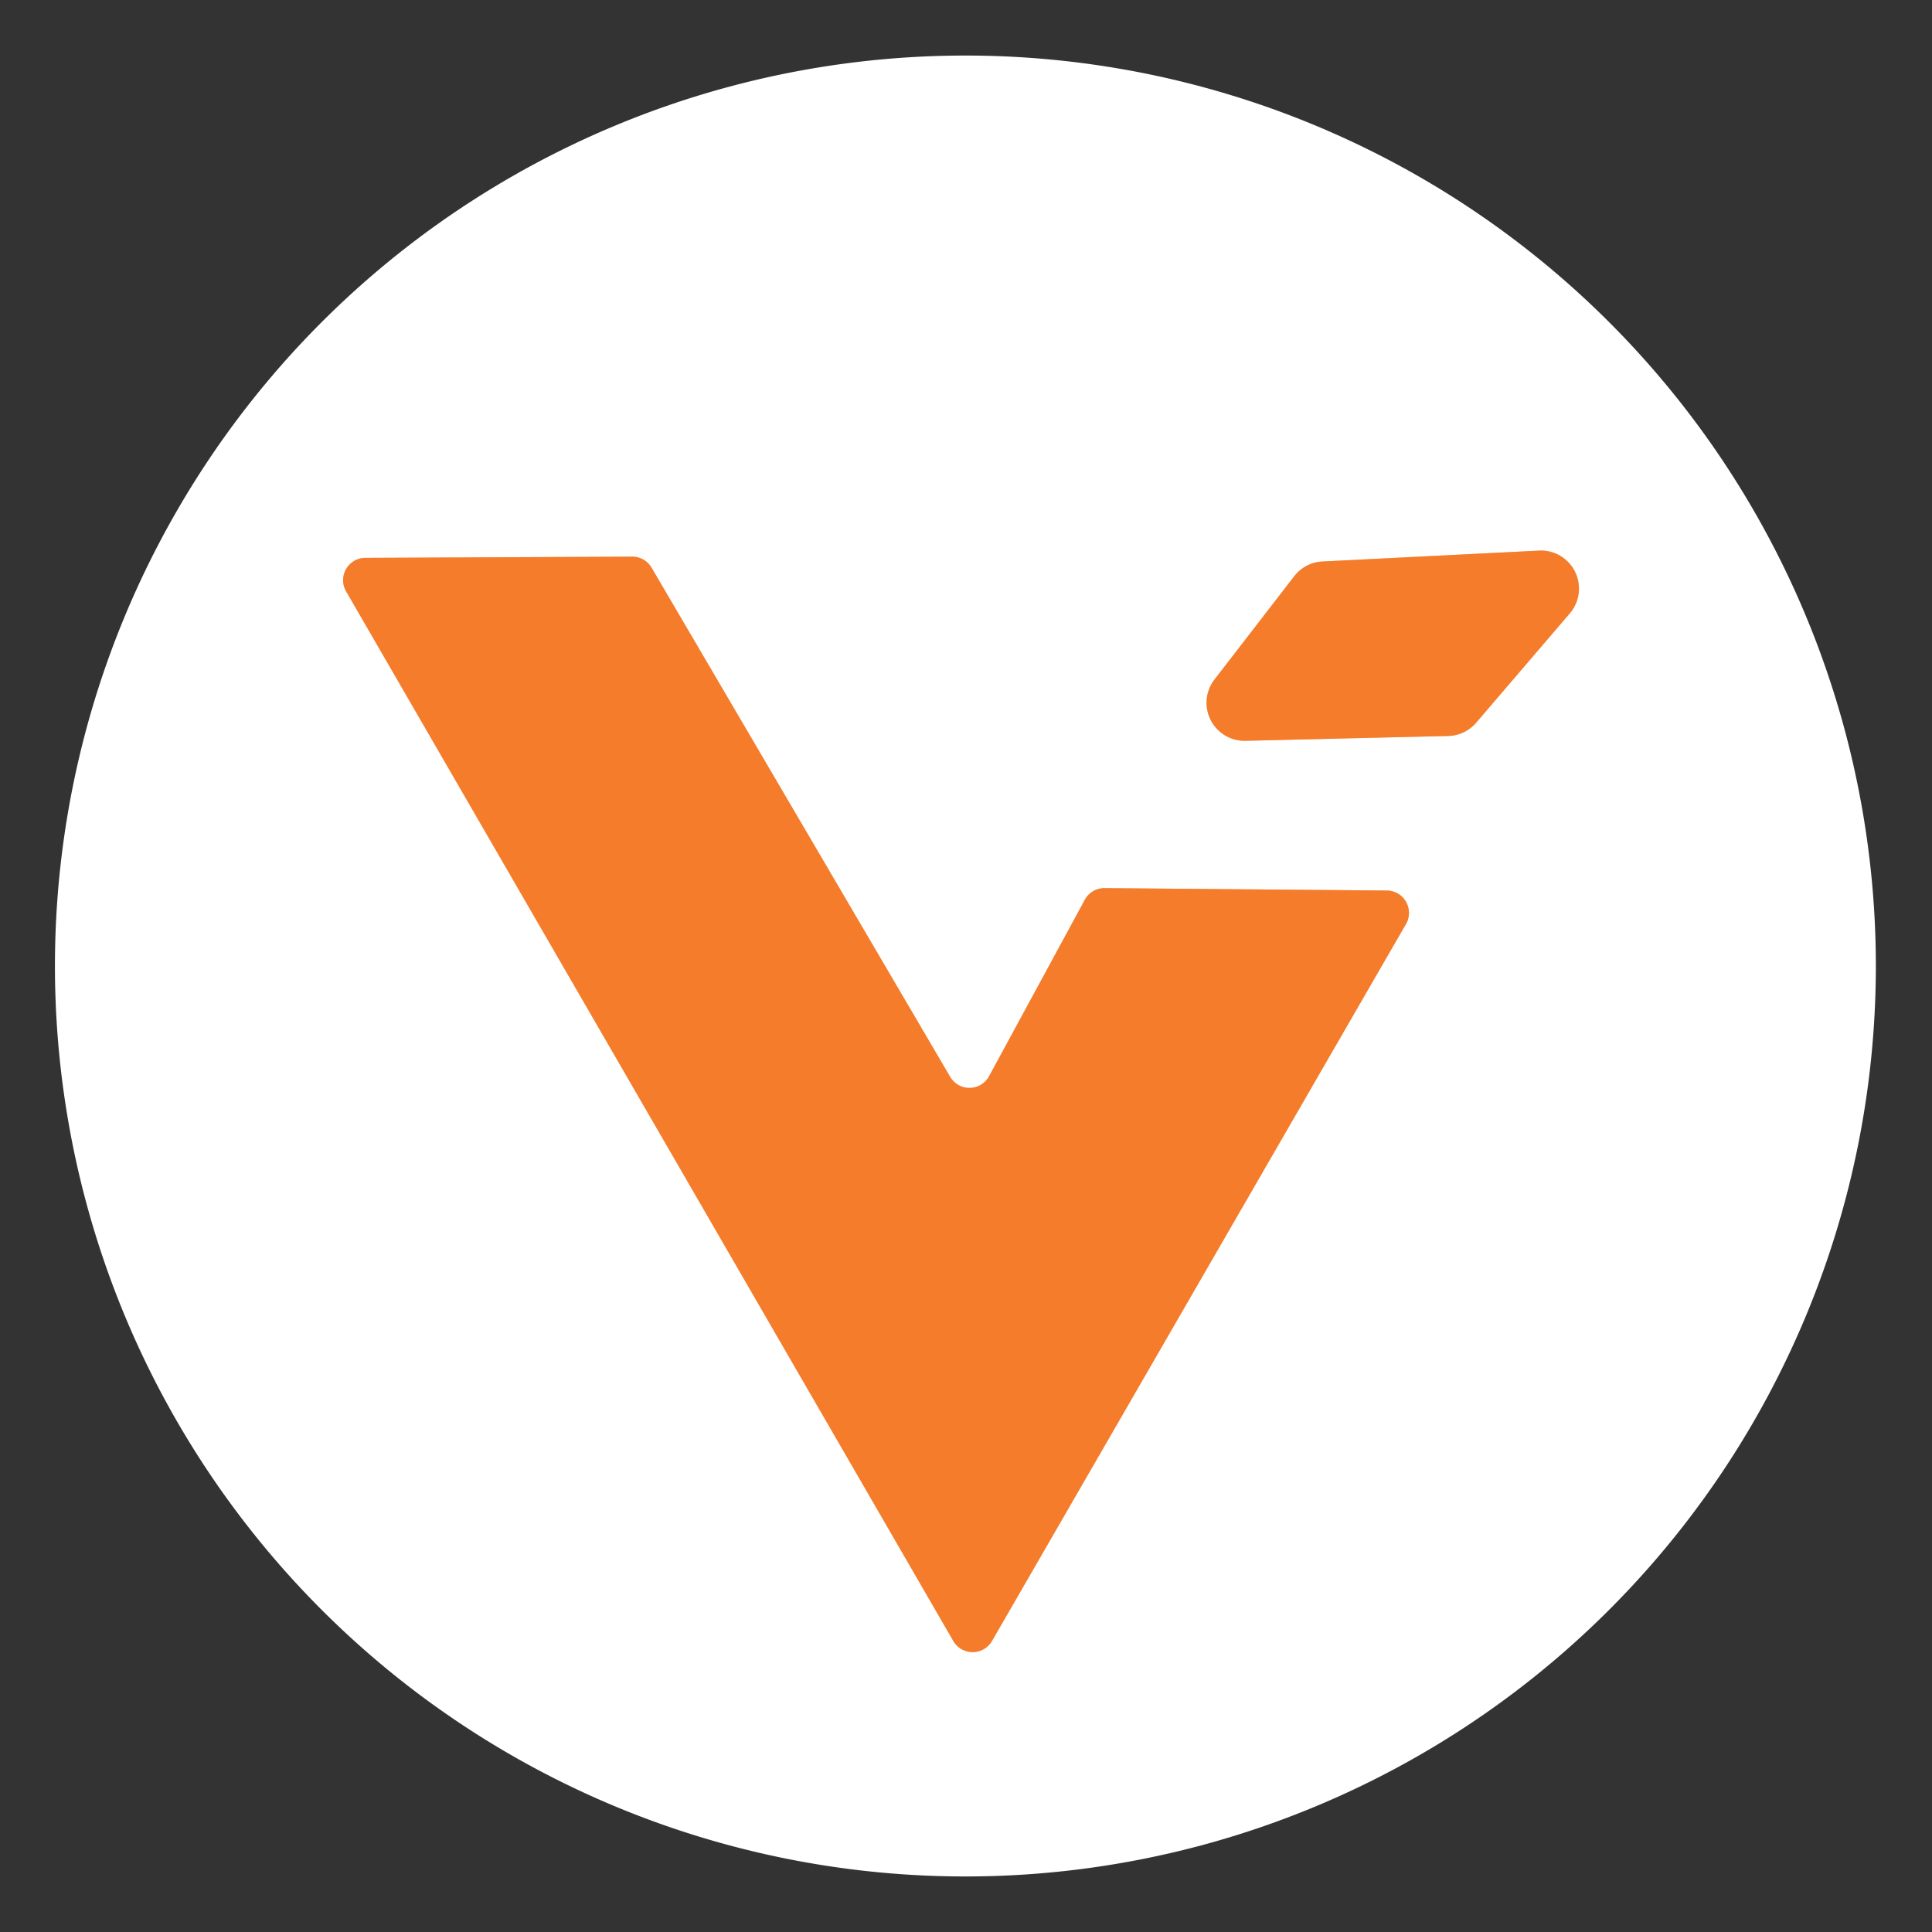
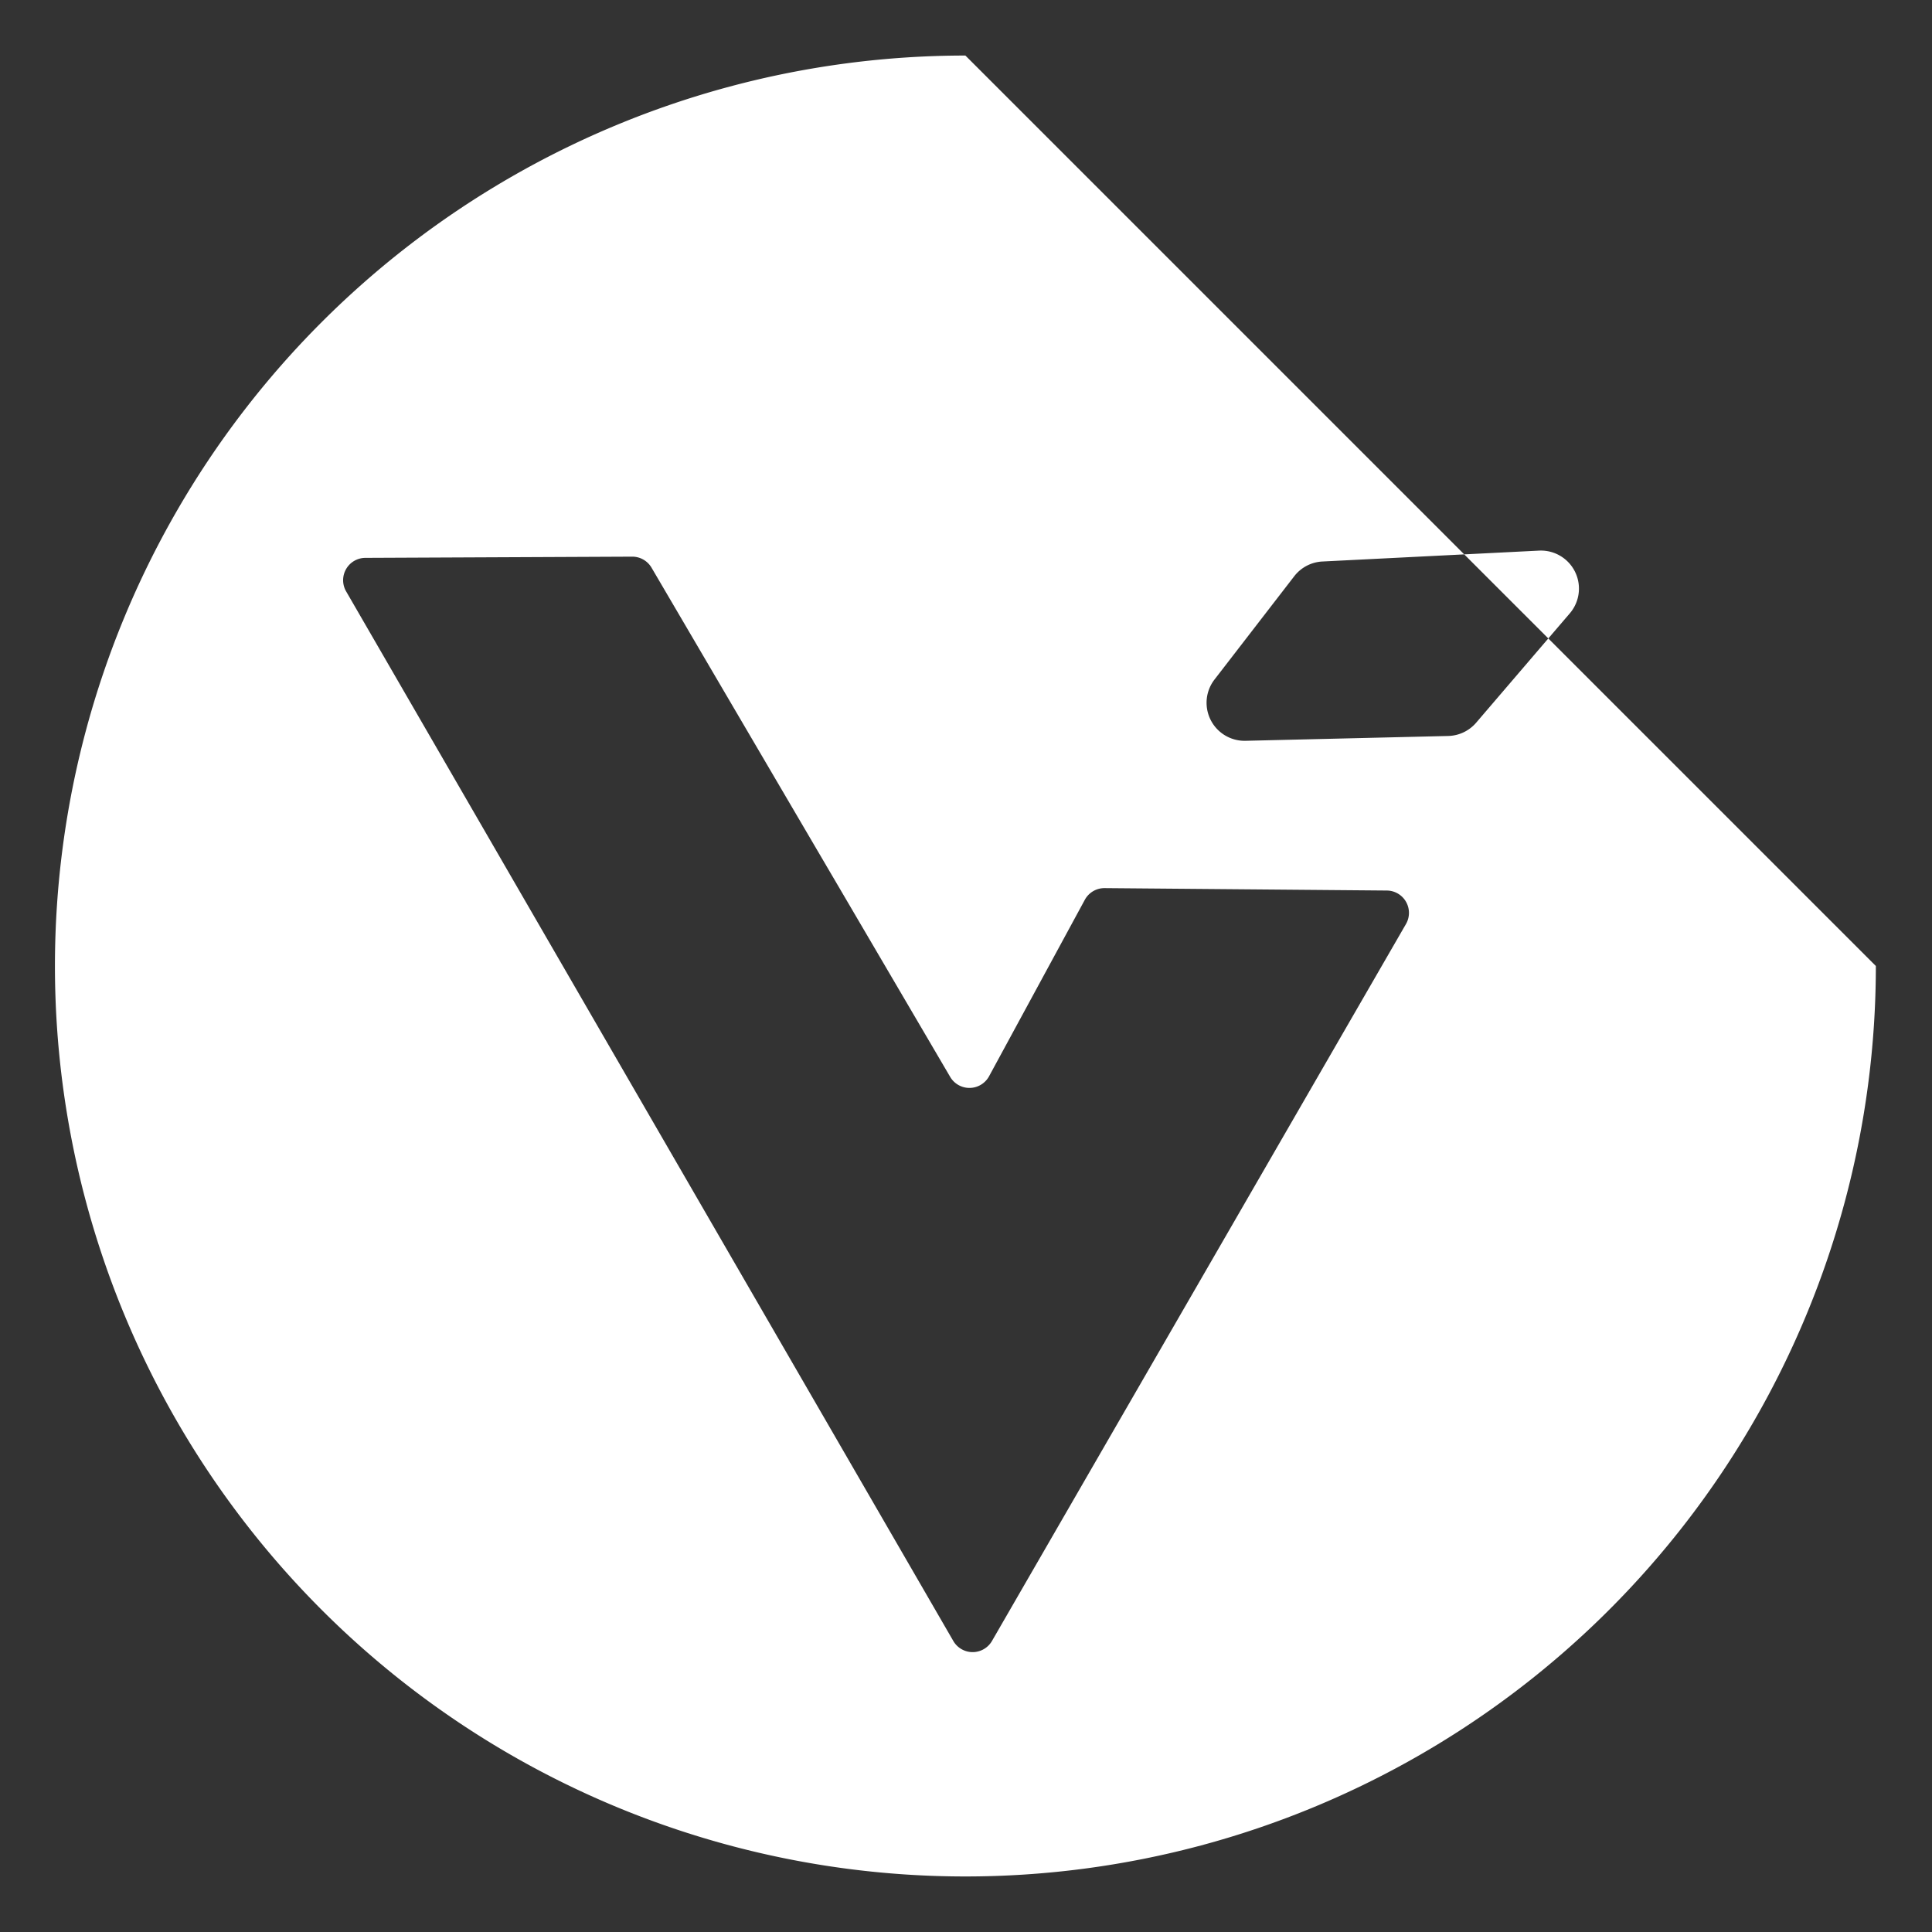
<svg xmlns="http://www.w3.org/2000/svg" version="1.1" viewBox="0.00 0.00 32.00 32.00">
  <rect x="0.00" y="0.00" width="32.00" height="32.00" fill="#333333" stroke="none" />
  <g stroke-width="2.00" fill="none" stroke-linecap="butt">
-     <path stroke="#fabe95" vector-effect="non-scaling-stroke" d="   M 16.38 17.83   A 0.37 0.37 0.0 0 1 15.74 17.84   L 10.79 9.40   A 0.37 0.37 0.0 0 0 10.47 9.22   L 6.05 9.24   A 0.37 0.37 0.0 0 0 5.73 9.79   L 15.79 27.18   A 0.37 0.37 0.0 0 0 16.43 27.18   L 23.29 15.30   A 0.37 0.37 0.0 0 0 22.97 14.75   L 18.30 14.71   A 0.37 0.37 0.0 0 0 17.97 14.90   L 16.38 17.83" />
-     <path stroke="#fabe95" vector-effect="non-scaling-stroke" d="   M 21.91 9.30   A 0.63 0.63 0.0 0 0 21.44 9.54   L 20.12 11.25   A 0.63 0.63 0.0 0 0 20.63 12.27   L 23.99 12.19   A 0.63 0.63 0.0 0 0 24.45 11.97   L 26.00 10.16   A 0.63 0.63 0.0 0 0 25.49 9.12   L 21.91 9.30" />
-   </g>
-   <path fill="#ffffff" d="   M 31.07 16.00   A 15.08 15.08 0.0 0 1 15.99 31.08   A 15.08 15.08 0.0 0 1 0.91 16.00   A 15.08 15.08 0.0 0 1 15.99 0.92   A 15.08 15.08 0.0 0 1 31.07 16.00   Z   M 16.38 17.83   A 0.37 0.37 0.0 0 1 15.74 17.84   L 10.79 9.40   A 0.37 0.37 0.0 0 0 10.47 9.22   L 6.05 9.24   A 0.37 0.37 0.0 0 0 5.73 9.79   L 15.79 27.18   A 0.37 0.37 0.0 0 0 16.43 27.18   L 23.29 15.30   A 0.37 0.37 0.0 0 0 22.97 14.75   L 18.30 14.71   A 0.37 0.37 0.0 0 0 17.97 14.90   L 16.38 17.83   Z   M 21.91 9.30   A 0.63 0.63 0.0 0 0 21.44 9.54   L 20.12 11.25   A 0.63 0.63 0.0 0 0 20.63 12.27   L 23.99 12.19   A 0.63 0.63 0.0 0 0 24.45 11.97   L 26.00 10.16   A 0.63 0.63 0.0 0 0 25.49 9.12   L 21.91 9.30   Z" />
-   <path fill="#f47c2b" d="   M 16.38 17.83   L 17.97 14.90   A 0.37 0.37 0.0 0 1 18.30 14.71   L 22.97 14.75   A 0.37 0.37 0.0 0 1 23.29 15.30   L 16.43 27.18   A 0.37 0.37 0.0 0 1 15.79 27.18   L 5.73 9.79   A 0.37 0.37 0.0 0 1 6.05 9.24   L 10.47 9.22   A 0.37 0.37 0.0 0 1 10.79 9.40   L 15.74 17.84   A 0.37 0.37 0.0 0 0 16.38 17.83   Z" />
-   <path fill="#f47c2b" d="   M 21.91 9.30   L 25.49 9.12   A 0.63 0.63 0.0 0 1 26.00 10.16   L 24.45 11.97   A 0.63 0.63 0.0 0 1 23.99 12.19   L 20.63 12.27   A 0.63 0.63 0.0 0 1 20.12 11.25   L 21.44 9.54   A 0.63 0.63 0.0 0 1 21.91 9.30   Z" />
+     </g>
+   <path fill="#ffffff" d="   M 31.07 16.00   A 15.08 15.08 0.0 0 1 15.99 31.08   A 15.08 15.08 0.0 0 1 0.91 16.00   A 15.08 15.08 0.0 0 1 15.99 0.92   Z   M 16.38 17.83   A 0.37 0.37 0.0 0 1 15.74 17.84   L 10.79 9.40   A 0.37 0.37 0.0 0 0 10.47 9.22   L 6.05 9.24   A 0.37 0.37 0.0 0 0 5.73 9.79   L 15.79 27.18   A 0.37 0.37 0.0 0 0 16.43 27.18   L 23.29 15.30   A 0.37 0.37 0.0 0 0 22.97 14.75   L 18.30 14.71   A 0.37 0.37 0.0 0 0 17.97 14.90   L 16.38 17.83   Z   M 21.91 9.30   A 0.63 0.63 0.0 0 0 21.44 9.54   L 20.12 11.25   A 0.63 0.63 0.0 0 0 20.63 12.27   L 23.99 12.19   A 0.63 0.63 0.0 0 0 24.45 11.97   L 26.00 10.16   A 0.63 0.63 0.0 0 0 25.49 9.12   L 21.91 9.30   Z" />
</svg>